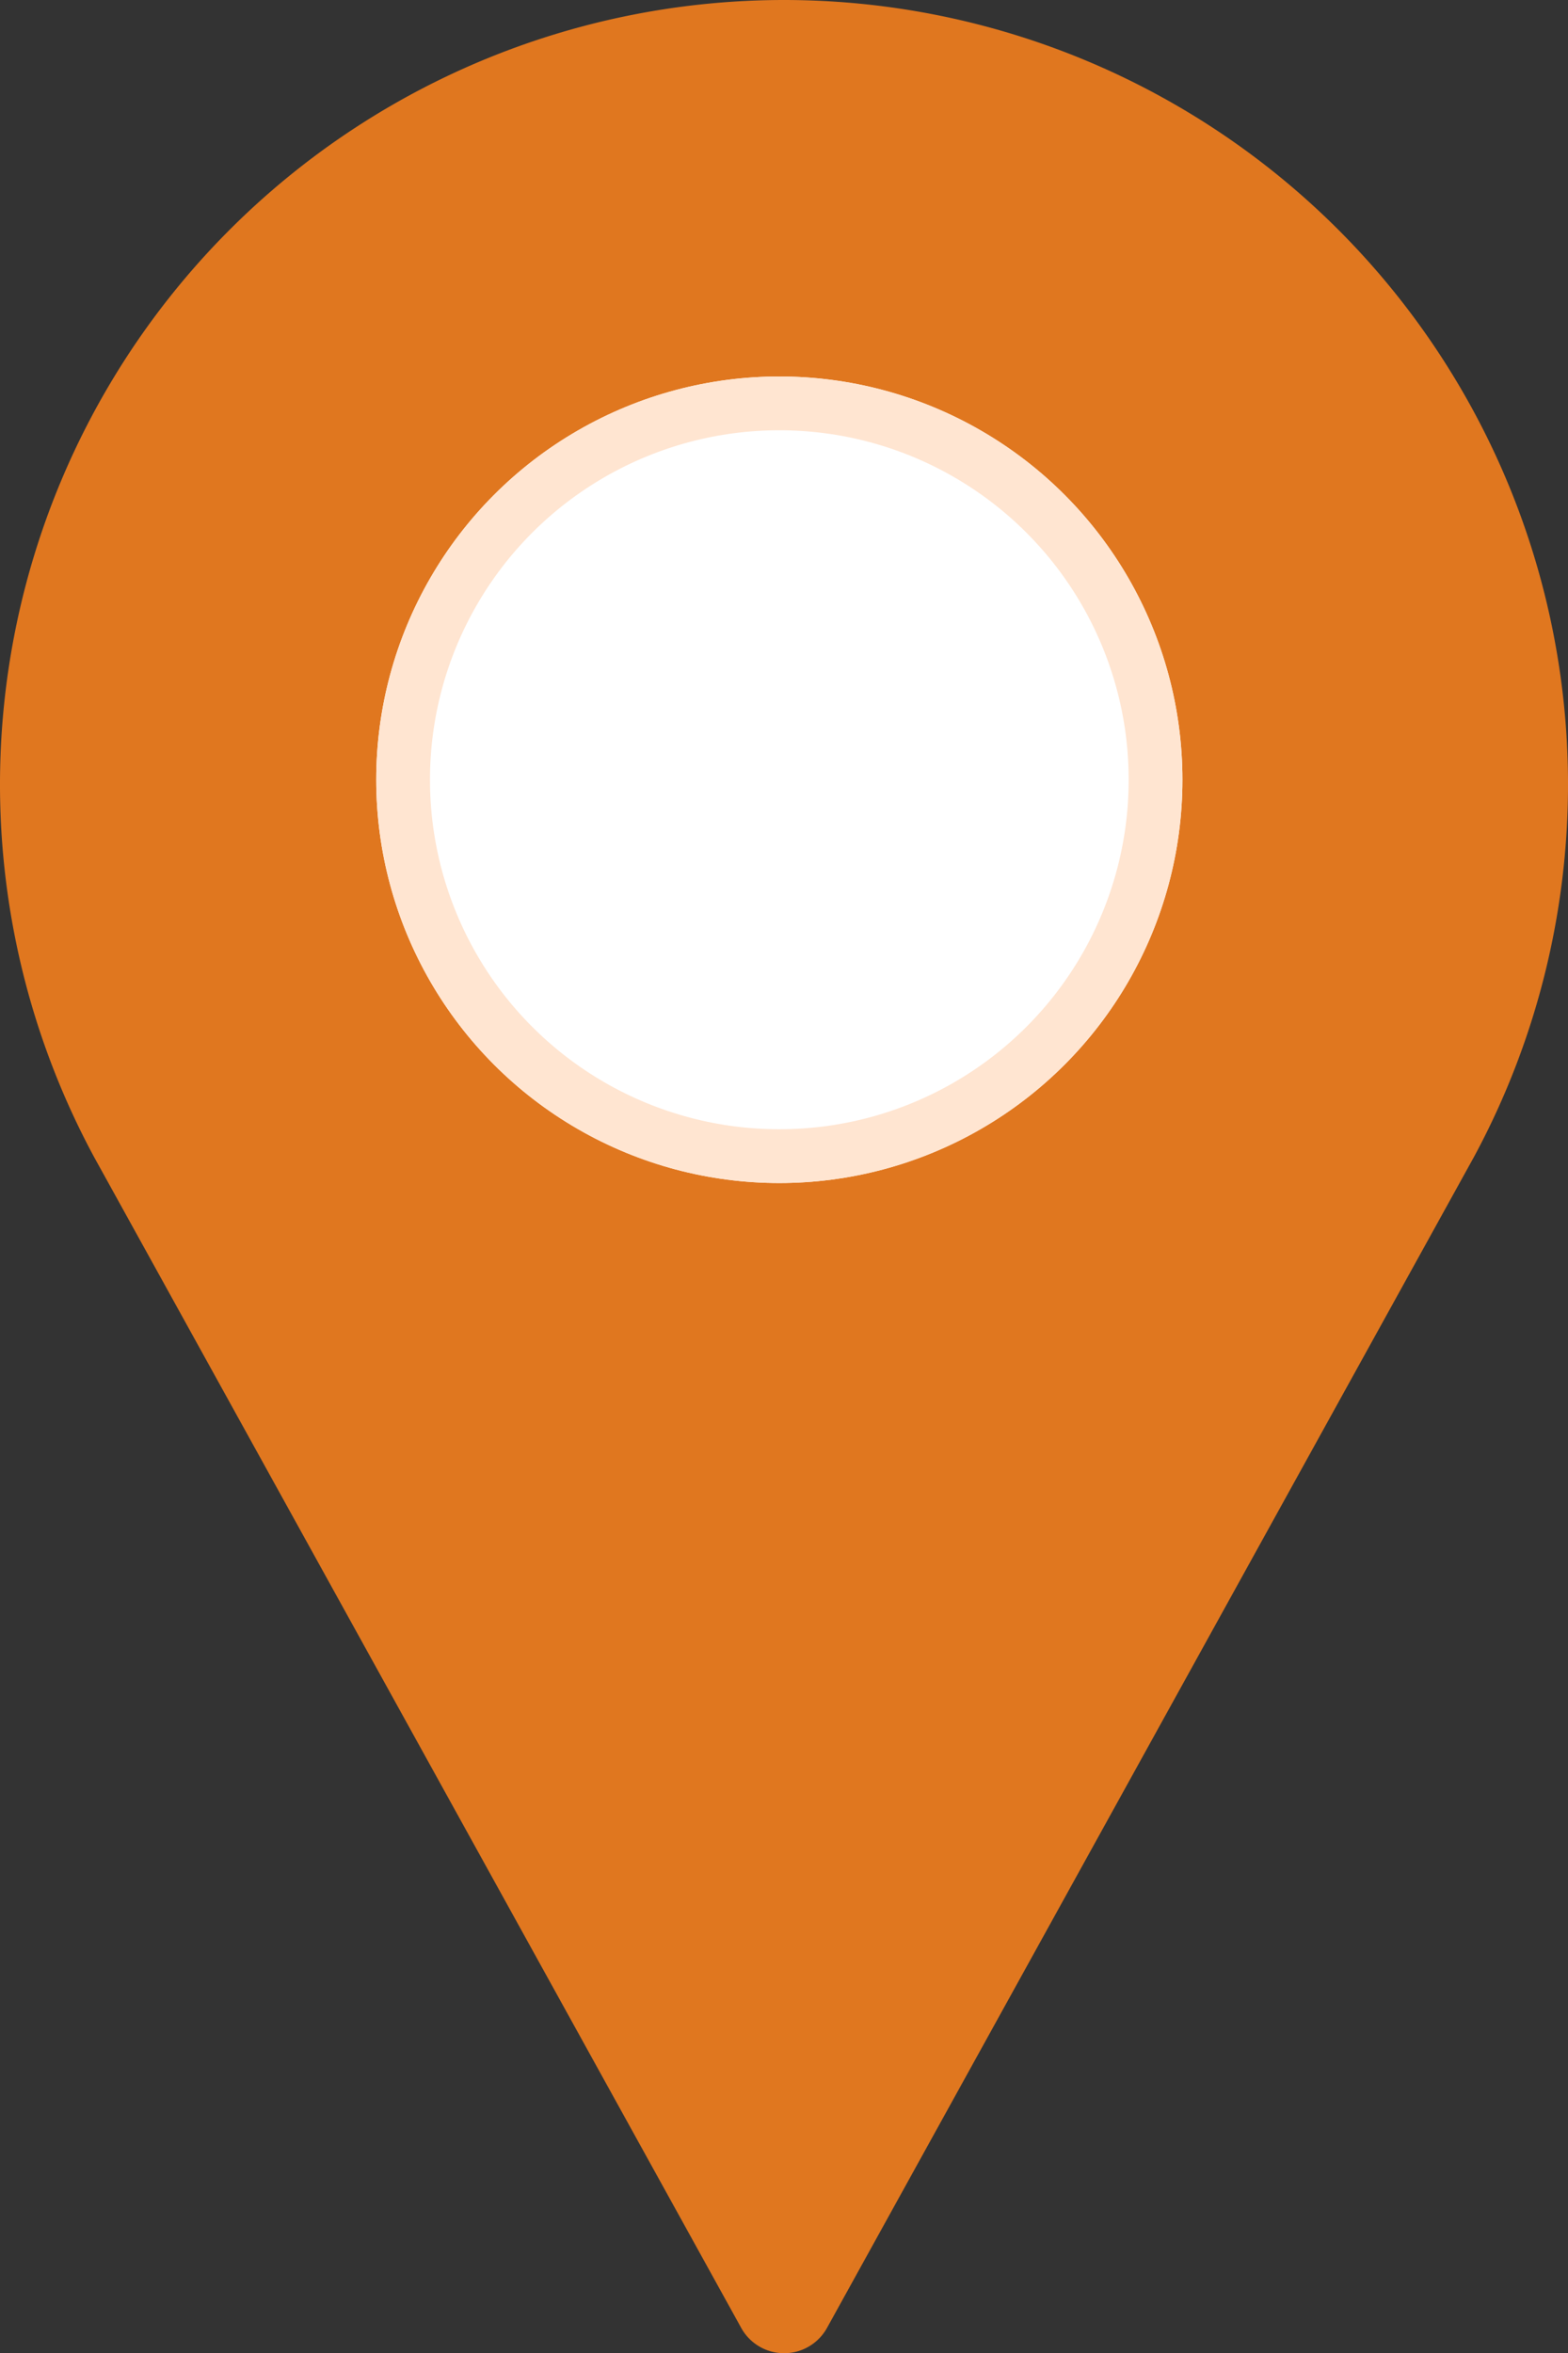
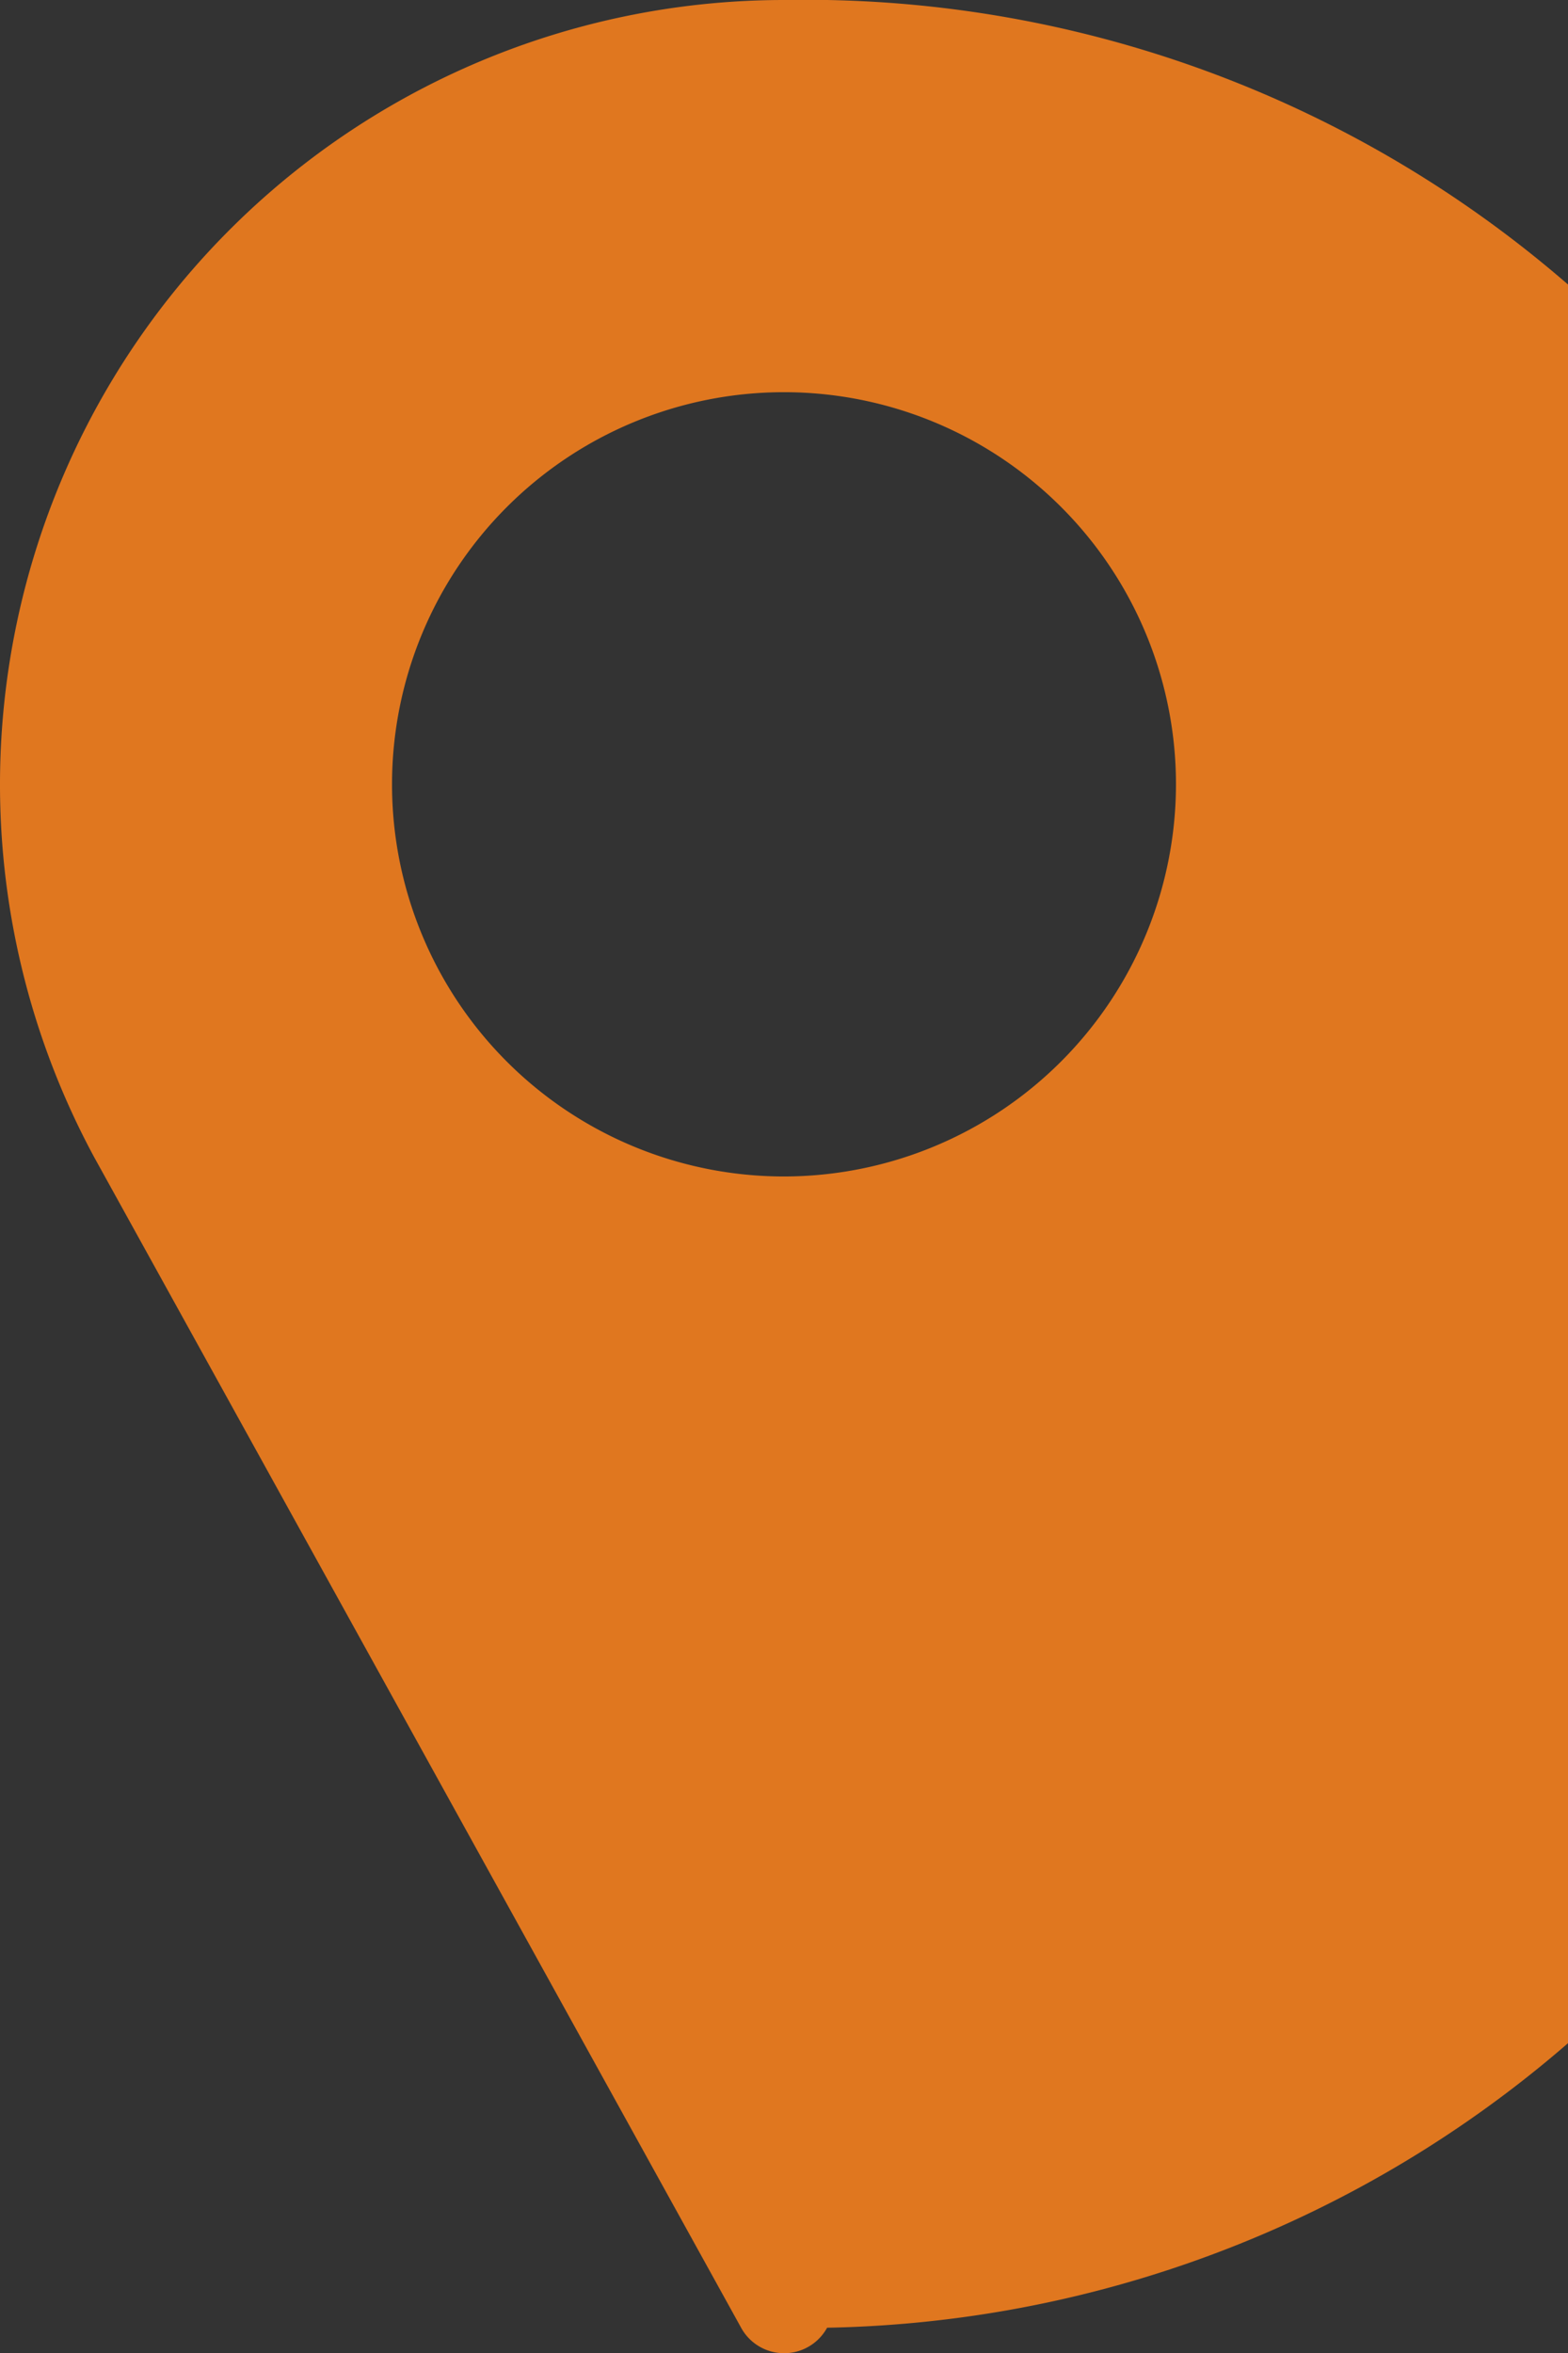
<svg xmlns="http://www.w3.org/2000/svg" width="29.174" height="43.761" viewBox="0 0 29.174 43.761">
  <rect x="0" y="0" width="29.174" height="43.761" fill="#333333" stroke="none" />
  <g id="Group_860" data-name="Group 860" transform="translate(-749 -758.998)">
    <g id="Group_850" data-name="Group 850" transform="translate(749 758.998)">
      <g id="Group_849" data-name="Group 849" transform="translate(0)">
-         <path id="Path_1116" data-name="Path 1116" d="M99.92,0A14.589,14.589,0,0,0,87.084,21.519L99.122,43.291a.912.912,0,0,0,1.6,0L112.76,21.512A14.589,14.589,0,0,0,99.92,0Zm0,21.88a7.293,7.293,0,1,1,7.293-7.293A7.3,7.3,0,0,1,99.92,21.88Z" transform="translate(-85.333)" fill="#e0771f" />
+         <path id="Path_1116" data-name="Path 1116" d="M99.92,0A14.589,14.589,0,0,0,87.084,21.519L99.122,43.291a.912.912,0,0,0,1.6,0A14.589,14.589,0,0,0,99.92,0Zm0,21.88a7.293,7.293,0,1,1,7.293-7.293A7.3,7.3,0,0,1,99.92,21.88Z" transform="translate(-85.333)" fill="#e0771f" />
      </g>
    </g>
    <g id="Ellipse_52" data-name="Ellipse 52" transform="translate(756 766)" fill="#fff" stroke="#ffe5d1" stroke-width="1">
-       <circle cx="7.5" cy="7.5" r="7.5" stroke="none" />
-       <circle cx="7.5" cy="7.5" r="7" fill="none" />
-     </g>
+       </g>
  </g>
</svg>